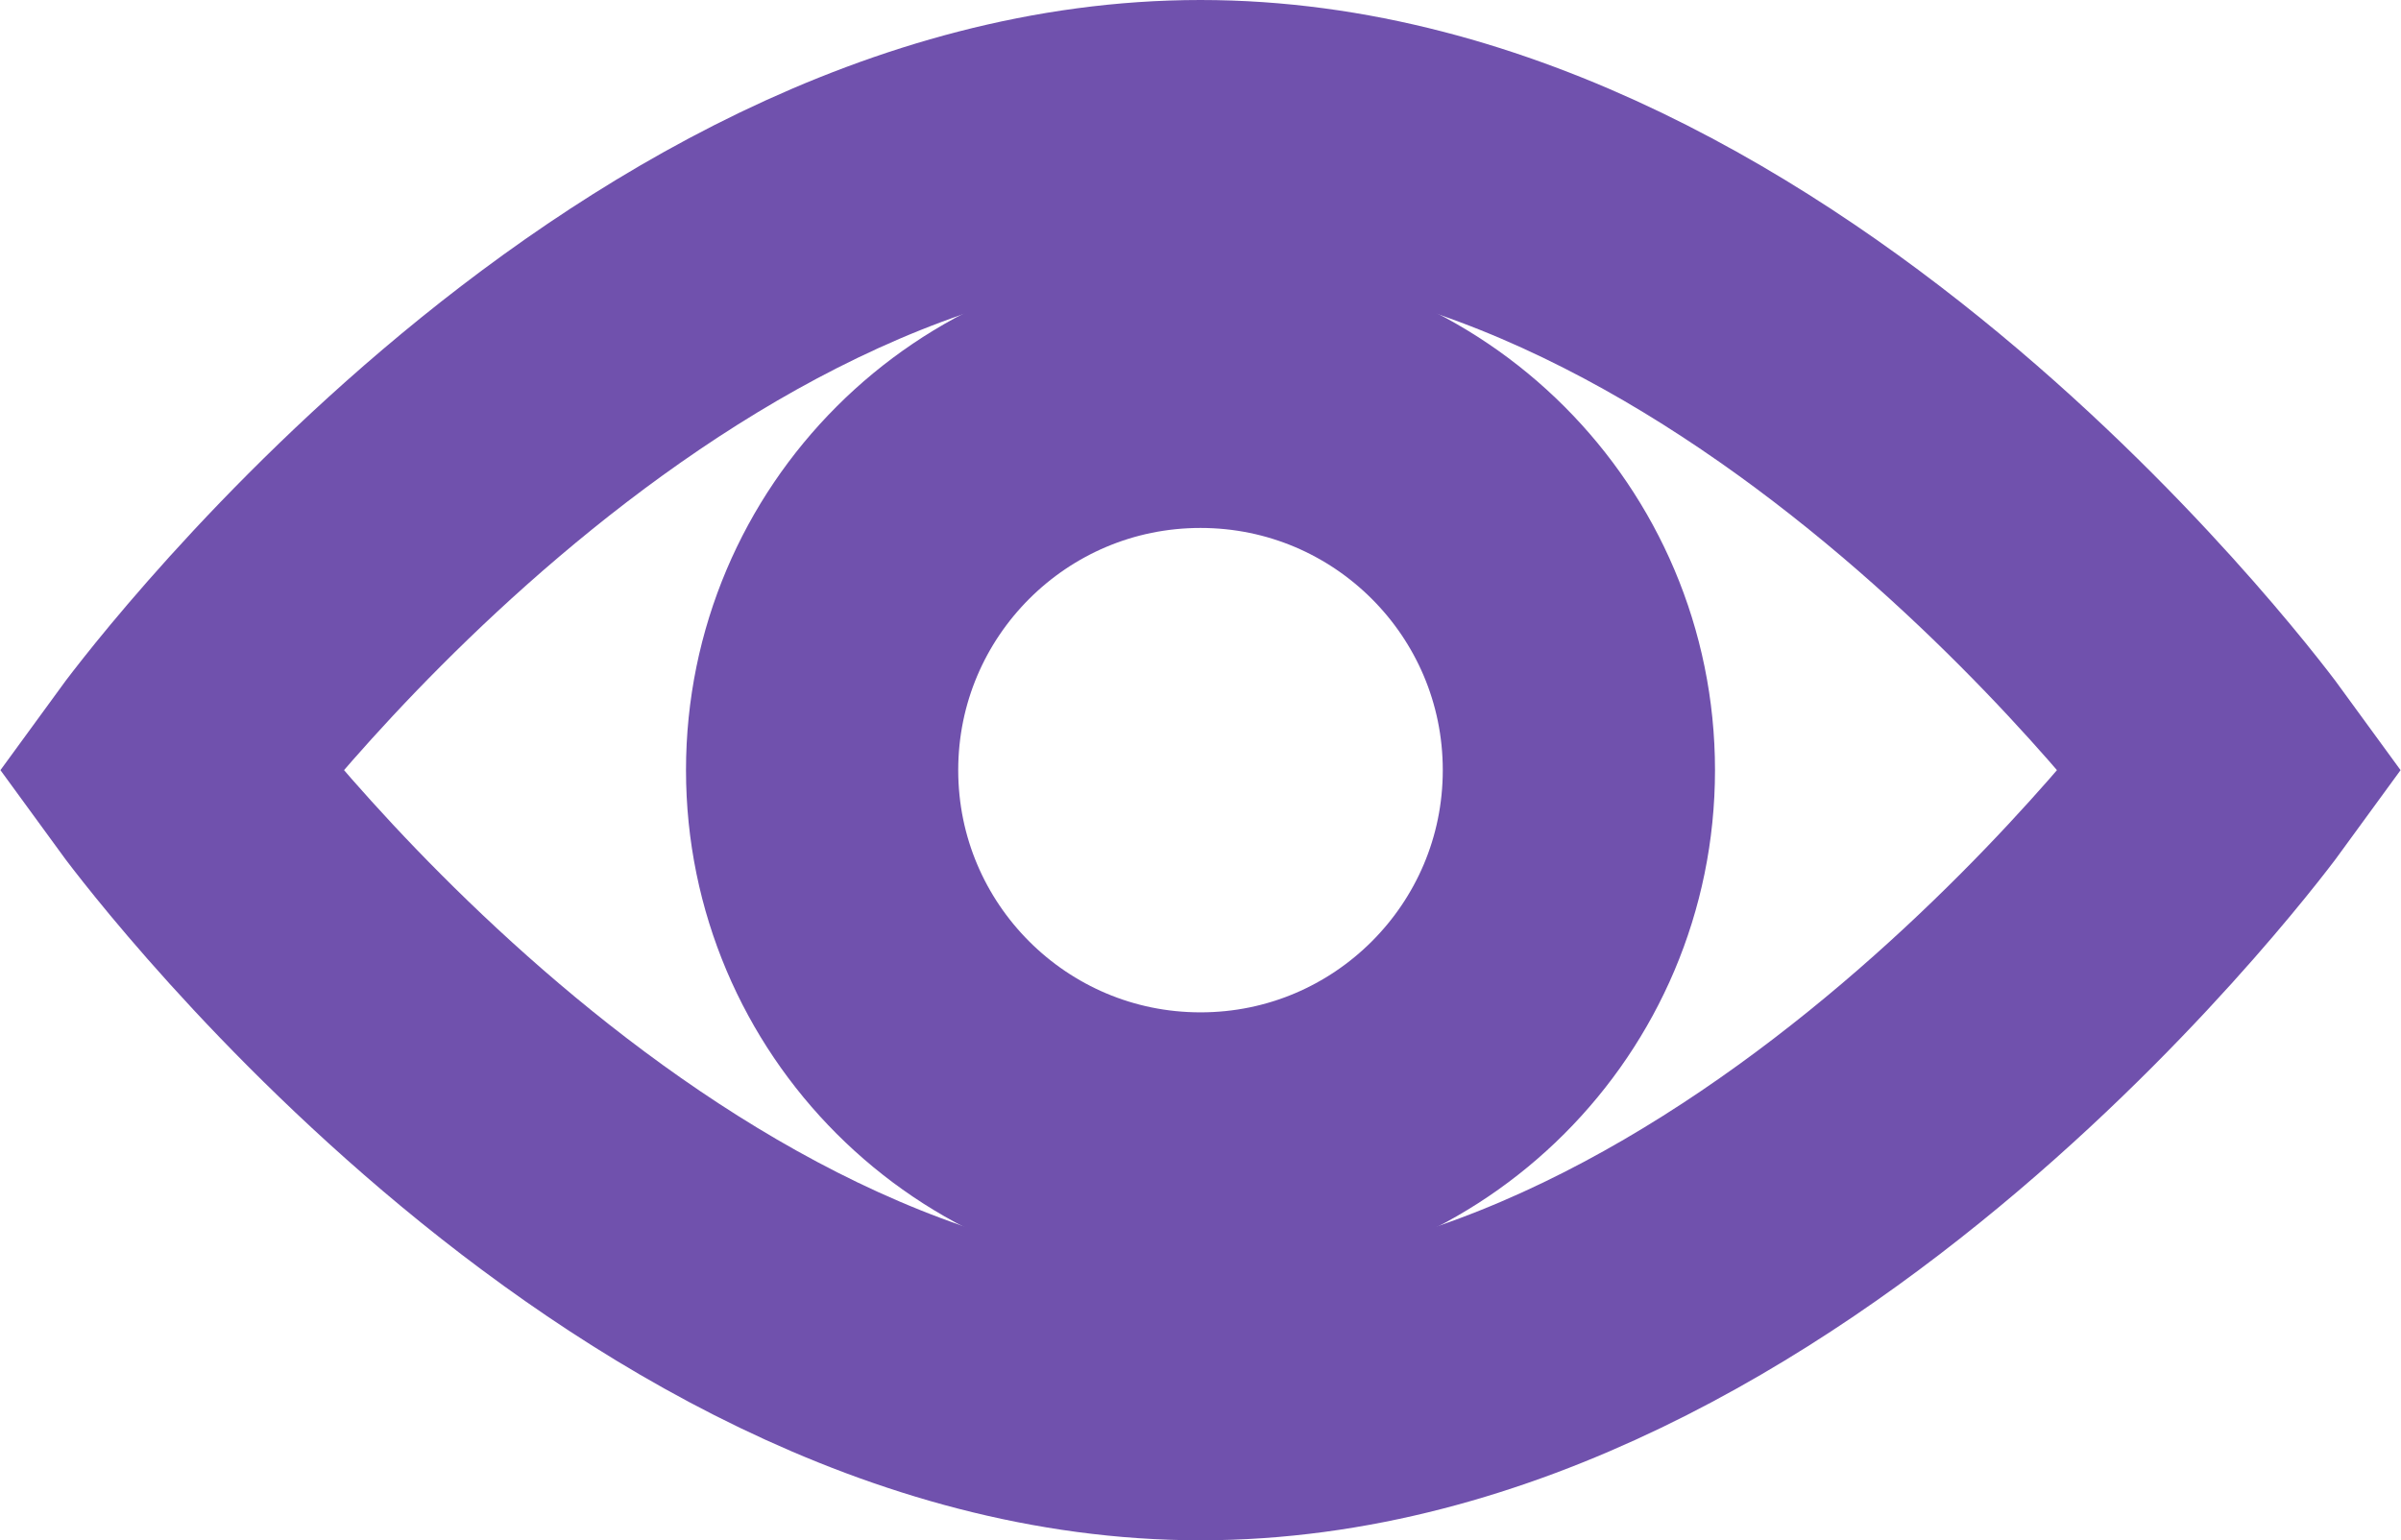
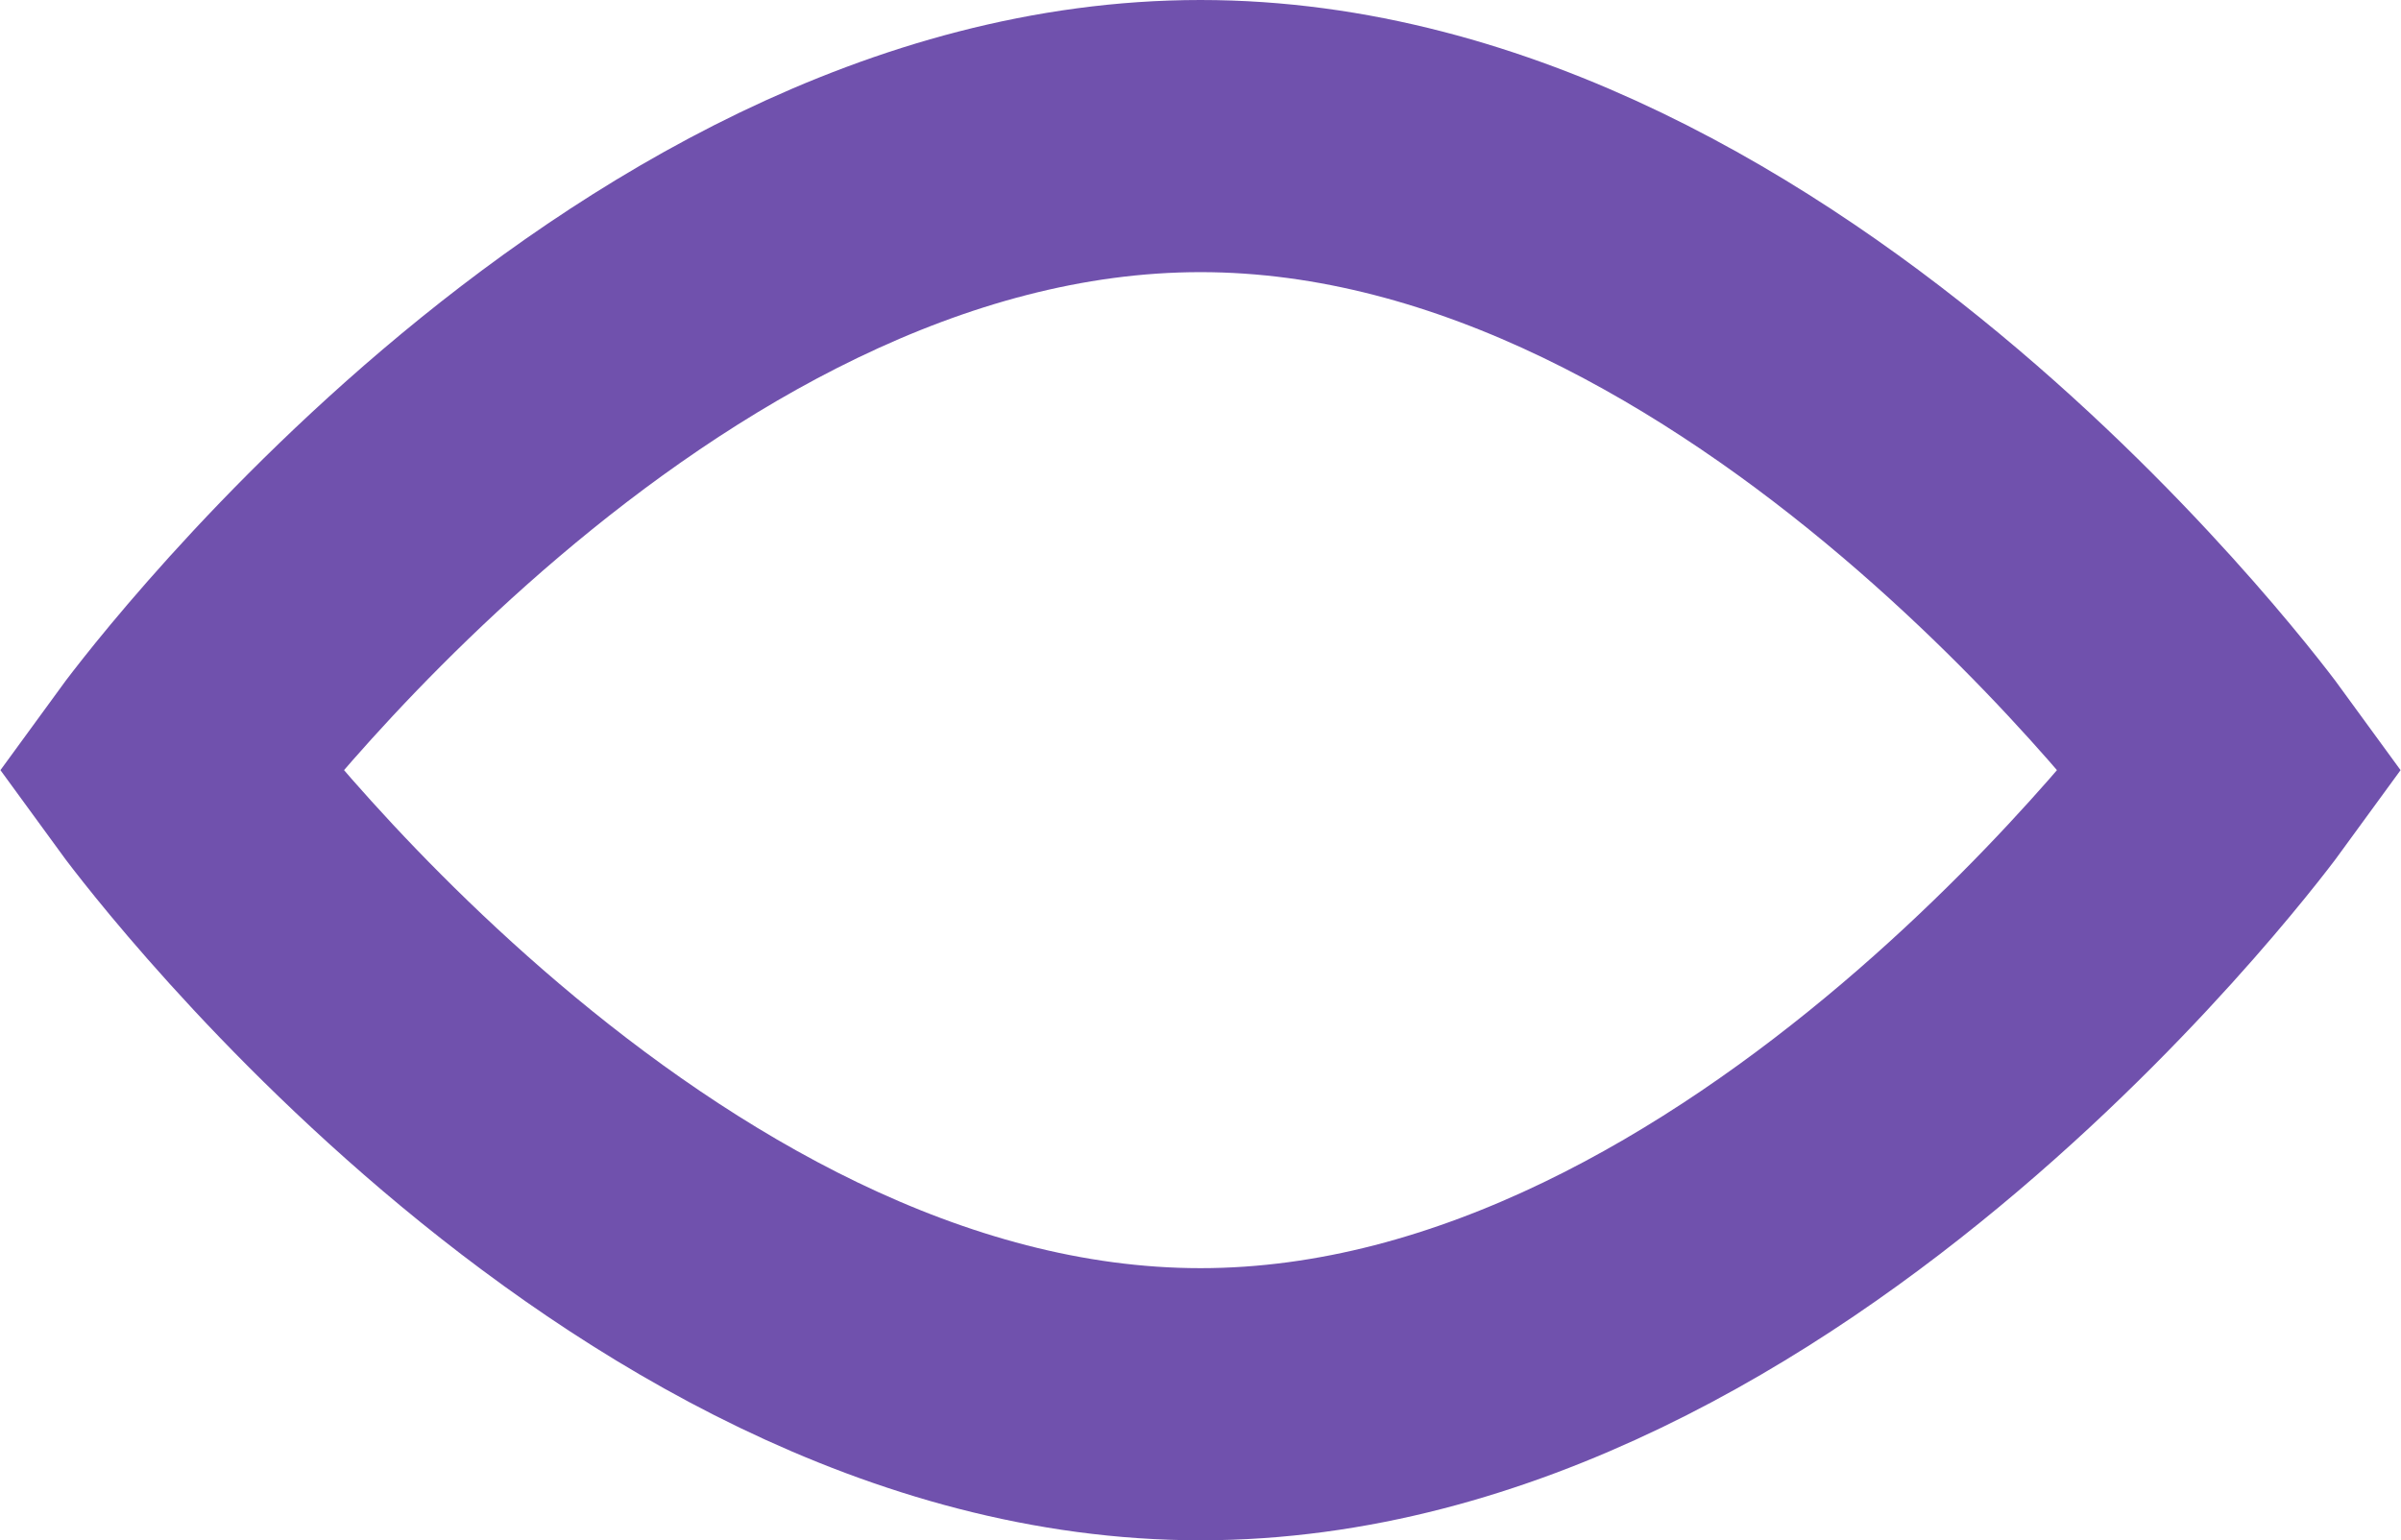
<svg xmlns="http://www.w3.org/2000/svg" width="441" height="283" viewBox="0 0 441 283" fill="none">
  <path d="M410 141.5C410 141.5 325.2 258 220.5 258C115.8 258 31 141.5 31 141.5C31 141.5 115.8 25 220.5 25C325.2 25 410 141.5 410 141.5Z" stroke="#7051AD" stroke-width="50" stroke-miterlimit="10" />
-   <path d="M220.5 211C258.884 211 290 179.884 290 141.5C290 103.116 258.884 72 220.5 72C182.116 72 151 103.116 151 141.5C151 179.884 182.116 211 220.5 211Z" stroke="#7051AD" stroke-width="50" stroke-miterlimit="10" />
</svg>